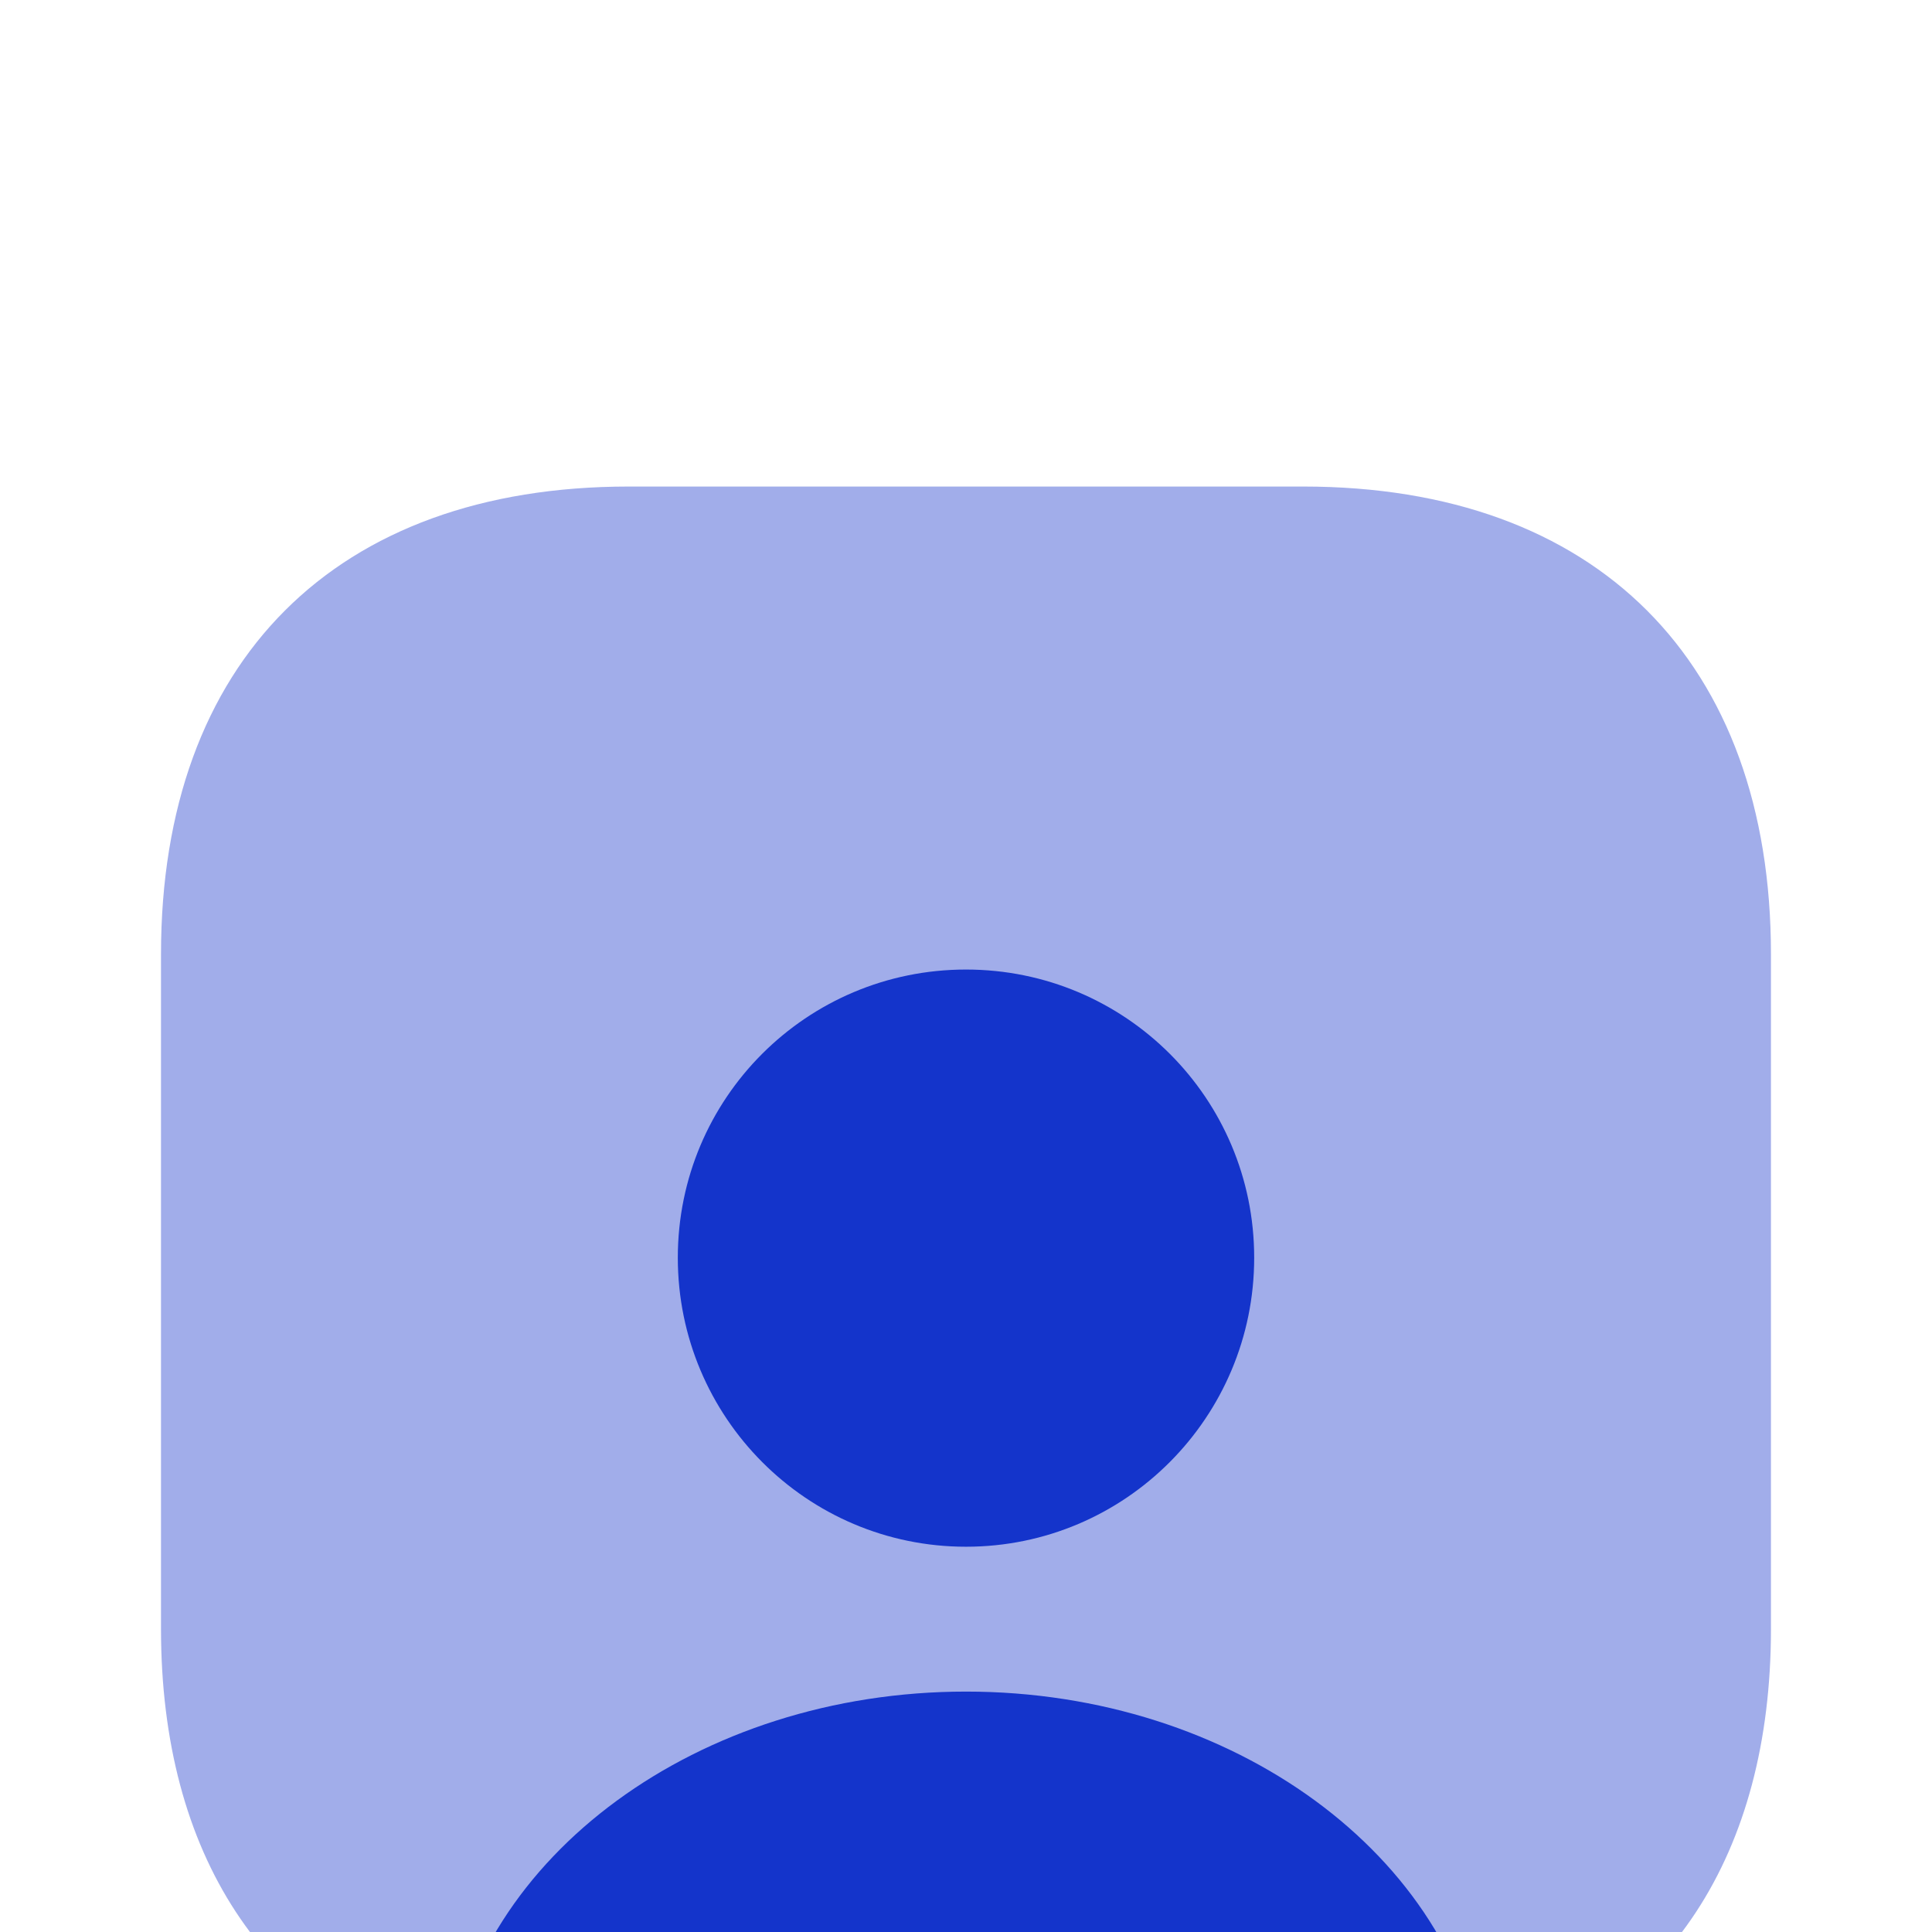
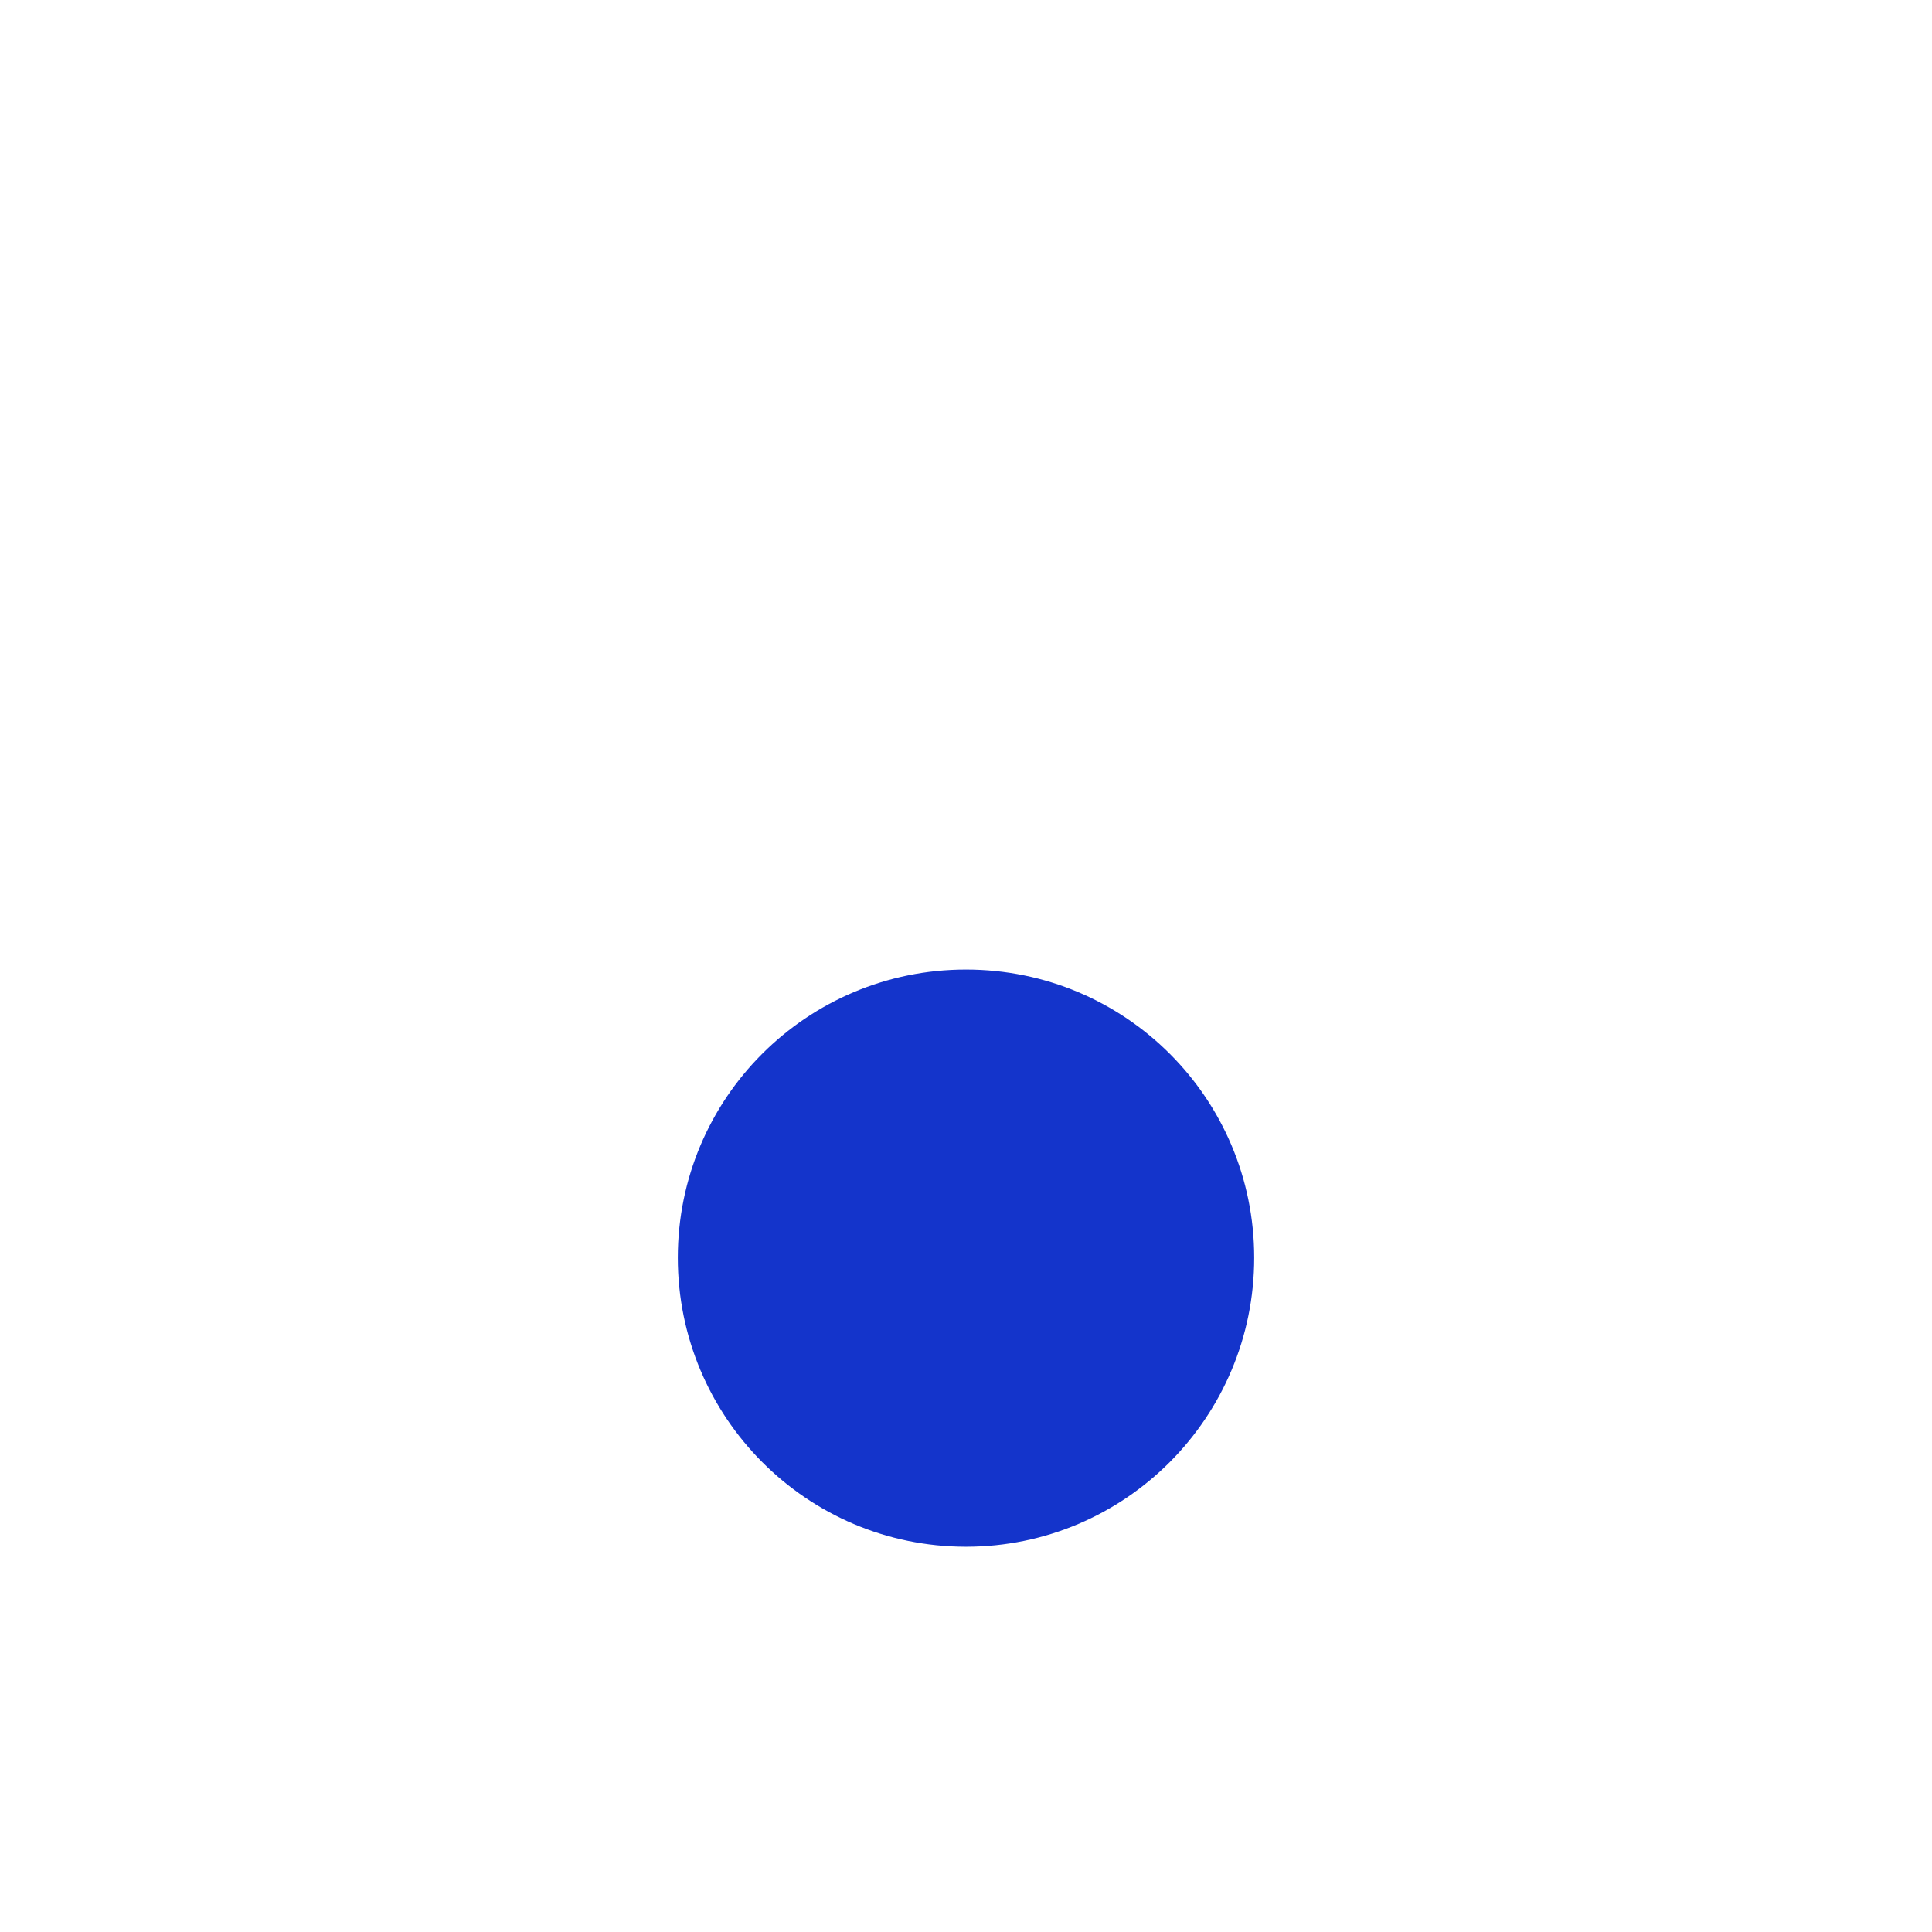
<svg xmlns="http://www.w3.org/2000/svg" width="48" height="48" viewBox="0 0 48 48" fill="none">
  <g filter="url(#filter0_i_27226_24960)">
-     <path opacity="0.4" d="M43.999 15.621V32.381C43.999 38.001 41.419 41.861 36.88 43.321C35.559 43.781 34.039 44.001 32.38 44.001H15.62C13.96 44.001 12.44 43.781 11.12 43.321C6.58 41.861 4 38.001 4 32.381V15.621C4 8.341 8.34 4.001 15.62 4.001H32.38C39.66 4.001 43.999 8.341 43.999 15.621Z" fill="#1434CB" />
-     <path d="M36.88 43.32C35.56 43.78 34.04 44.001 32.38 44.001H15.62C13.96 44.001 12.44 43.78 11.12 43.32C11.82 38.04 17.34 33.94 24 33.94C30.66 33.94 36.18 38.04 36.88 43.32Z" fill="#1434CB" />
    <path d="M31.16 23.161C31.16 27.121 27.96 30.341 24 30.341C20.04 30.341 16.84 27.121 16.84 23.161C16.84 19.201 20.04 16.001 24 16.001C27.96 16.001 31.16 19.201 31.16 23.161Z" fill="#1434CB" />
  </g>
  <defs>
    <filter id="filter0_i_27226_24960" x="0" y="0" width="48" height="56.087" filterUnits="userSpaceOnUse" color-interpolation-filters="sRGB">
      <feFlood flood-opacity="0" result="BackgroundImageFix" />
      <feBlend mode="normal" in="SourceGraphic" in2="BackgroundImageFix" result="shape" />
      <feColorMatrix in="SourceAlpha" type="matrix" values="0 0 0 0 0 0 0 0 0 0 0 0 0 0 0 0 0 0 127 0" result="hardAlpha" />
      <feOffset dy="8.087" />
      <feGaussianBlur stdDeviation="4.043" />
      <feComposite in2="hardAlpha" operator="arithmetic" k2="-1" k3="1" />
      <feColorMatrix type="matrix" values="0 0 0 0 1 0 0 0 0 1 0 0 0 0 1 0 0 0 0.45 0" />
      <feBlend mode="normal" in2="shape" result="effect1_innerShadow_27226_24960" />
    </filter>
  </defs>
</svg>